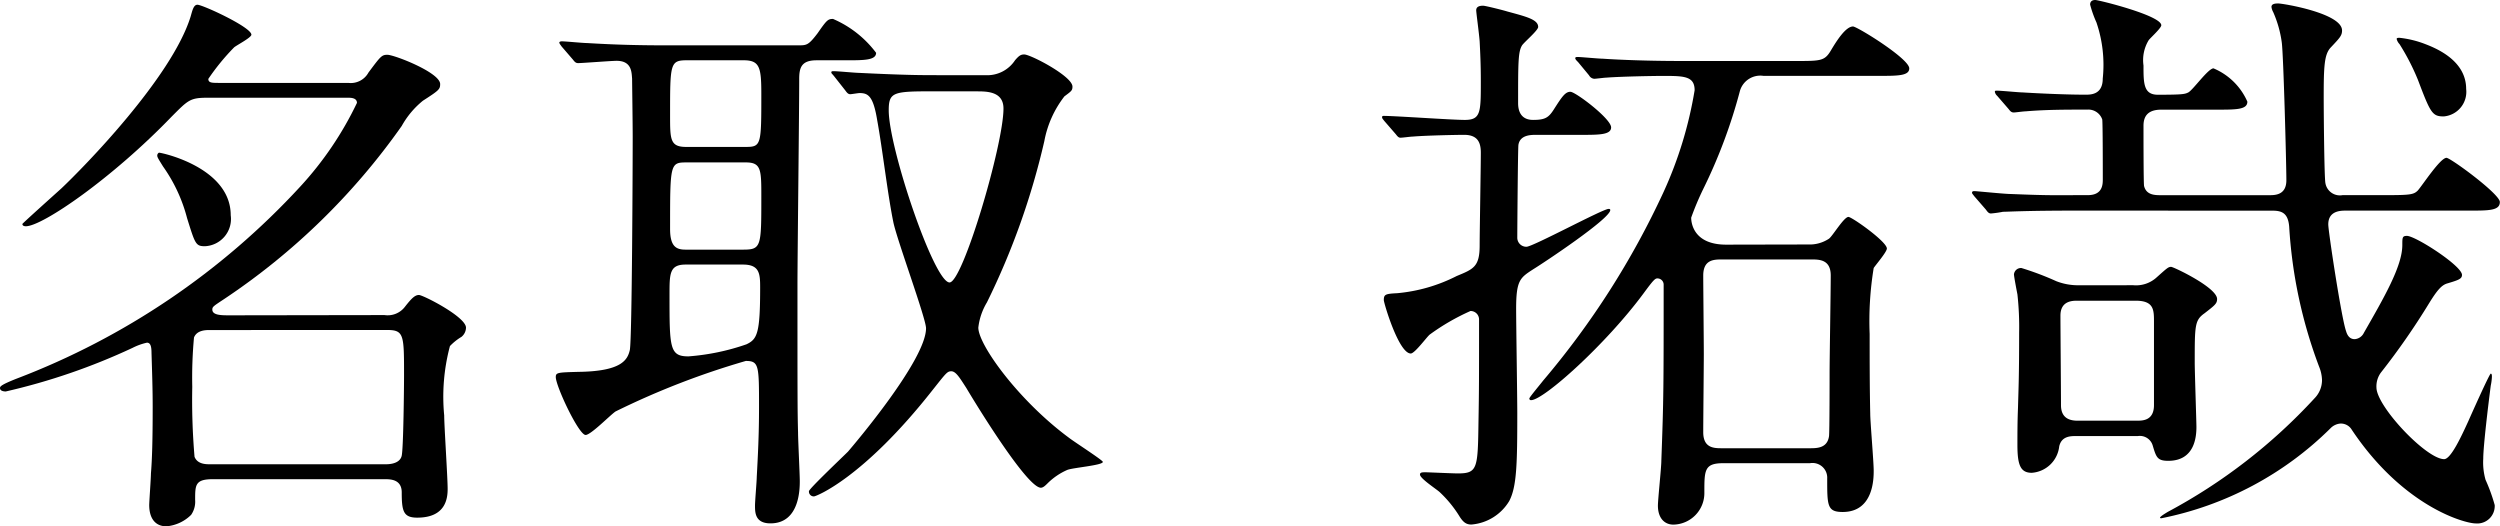
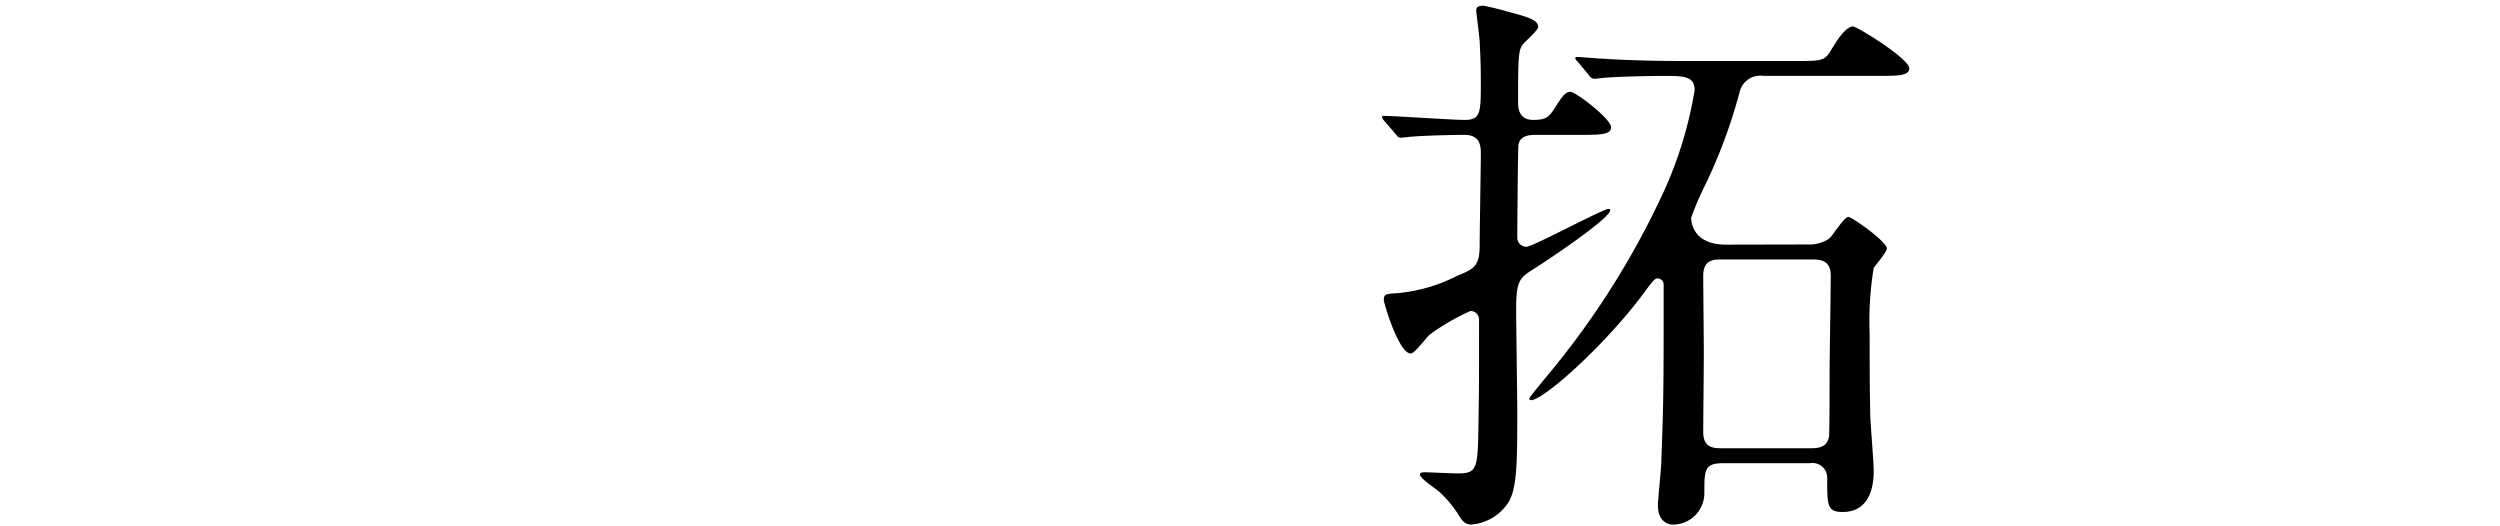
<svg xmlns="http://www.w3.org/2000/svg" width="100.174" height="21.086" viewBox="0 0 100.174 21.086">
  <g id="name_02" transform="translate(-2412.609 -2085.021)">
    <g id="グループ_25" data-name="グループ 25">
-       <path id="パス_228" data-name="パス 228" d="M2428.016,2097.646a.869.869,0,0,0,.828-.345c.254-.322.39-.46.552-.46s1.885.874,1.885,1.31a.483.483,0,0,1-.183.369,2.181,2.181,0,0,0-.46.368,7.864,7.864,0,0,0-.23,2.782c0,.414.138,2.483.138,2.943,0,.367-.069,1.15-1.219,1.15-.552,0-.621-.253-.621-1.012,0-.529-.46-.529-.69-.529h-6.875c-.713,0-.713.23-.713.828a.928.928,0,0,1-.16.6,1.6,1.6,0,0,1-.99.46c-.483,0-.69-.367-.69-.85,0-.138.069-1.081.069-1.265.046-.552.07-1.334.07-2.667,0-.736-.024-1.4-.047-2.162,0-.275-.045-.414-.184-.414a2.43,2.43,0,0,0-.574.207,25.289,25.289,0,0,1-5.082,1.748c-.092,0-.231-.023-.231-.139,0-.068.07-.137.645-.367a29.937,29.937,0,0,0,11.383-7.7,13.573,13.573,0,0,0,2.275-3.357c0-.207-.252-.207-.367-.207h-5.611c-.713,0-.782.091-1.449.758-2.368,2.46-5.173,4.392-5.84,4.392-.07,0-.139-.022-.139-.092,0-.022,1.334-1.218,1.564-1.426.9-.85,4.415-4.437,5.174-6.875.069-.23.115-.483.276-.483.207,0,2.162.9,2.162,1.2,0,.115-.576.413-.69.506a8.987,8.987,0,0,0-1.035,1.265c0,.161.138.161.459.161h5.151a.809.809,0,0,0,.806-.414c.482-.645.528-.713.758-.713.276,0,2.115.713,2.115,1.173,0,.207-.045.253-.689.666a3.477,3.477,0,0,0-.851,1.013,27,27,0,0,1-7.128,6.944c-.414.275-.461.3-.461.414,0,.23.369.23.691.23Zm-6.162-4a1.093,1.093,0,0,1-1.036,1.241c-.367,0-.39-.092-.713-1.126a6.313,6.313,0,0,0-.964-2.071c-.185-.3-.231-.367-.231-.436a.129.129,0,0,1,.069-.115C2419.094,2091.138,2421.854,2091.735,2421.854,2093.645Zm-.851,4.6c-.138,0-.506,0-.621.3a17.654,17.654,0,0,0-.069,1.978,26.791,26.791,0,0,0,.091,2.8c.116.3.461.3.621.3h7.038c.39,0,.6-.138.643-.345.069-.322.093-2.759.093-3.219,0-1.632,0-1.817-.691-1.817Z" />
-       <path id="パス_229" data-name="パス 229" d="M2435.113,2086.884c-.047-.07-.092-.115-.092-.161,0-.023.045-.046.092-.046.16,0,.85.069,1.012.069,1.127.068,2.069.092,3.15.092h5.312c.345,0,.413,0,.782-.484.367-.528.413-.574.62-.574a4.254,4.254,0,0,1,1.725,1.357c0,.3-.484.3-1.219.3h-1.173c-.621,0-.689.322-.689.758,0,1.311-.07,7.106-.07,8.279,0,4.506,0,4.99.024,5.886,0,.3.069,1.656.069,1.932,0,.3,0,1.7-1.174,1.7-.62,0-.62-.437-.62-.713,0-.184.07-.989.07-1.15.045-.827.091-1.679.091-2.782,0-1.679,0-1.863-.529-1.863a31.747,31.747,0,0,0-5.22,2.024c-.207.137-.989.942-1.2.942-.275,0-1.195-1.954-1.195-2.322,0-.184.092-.184.92-.207,1.724-.023,1.955-.483,2.047-.874.091-.46.115-7.68.115-8.554,0-.529-.024-2.161-.024-2.322-.023-.231,0-.713-.621-.713-.207,0-1.38.092-1.541.092-.091,0-.137-.046-.207-.138Zm4.967,8.738c-.644,0-.644.368-.644,1.195,0,2.139,0,2.484.759,2.484a9.114,9.114,0,0,0,2.323-.483c.436-.207.55-.436.55-2.276,0-.552-.022-.92-.689-.92Zm.068-8.186c-.689,0-.689.115-.689,2.208,0,.965,0,1.264.644,1.264h2.391c.621,0,.621-.092.621-2.138,0-1.058-.069-1.334-.713-1.334Zm2.231,7.588c.736,0,.736-.115.736-2.116,0-1.08,0-1.379-.621-1.379h-2.369c-.666,0-.666.046-.666,2.667,0,.713.253.828.621.828Zm3.656-6.944c-.092-.115-.115-.115-.115-.161s.047-.046.092-.046c.162,0,.875.068,1.012.068,1.886.092,2.507.092,3.15.092h1.909a1.335,1.335,0,0,0,1.2-.6c.16-.184.23-.23.367-.23.254,0,1.932.874,1.932,1.287,0,.161-.046.185-.322.392a4.157,4.157,0,0,0-.805,1.793,29.554,29.554,0,0,1-2.3,6.462,2.507,2.507,0,0,0-.345,1.011c0,.69,1.61,2.92,3.633,4.415.207.162,1.357.9,1.357.966,0,.138-1.2.23-1.426.322a2.6,2.6,0,0,0-.781.529c-.092.092-.184.184-.277.184-.528,0-2.415-3.036-2.989-4-.253-.39-.414-.666-.6-.666-.162,0-.207.069-.737.736-2.8,3.564-4.691,4.277-4.76,4.277a.193.193,0,0,1-.207-.207c0-.092,1.311-1.334,1.565-1.587.275-.321,3.127-3.679,3.127-4.943,0-.392-1.173-3.565-1.311-4.255-.23-1.126-.437-2.943-.644-4.069-.16-.99-.367-1.1-.713-1.1-.046,0-.322.046-.367.046-.092,0-.139-.068-.207-.16Zm4.116.6c-1.724,0-1.931,0-1.931.759,0,1.517,1.817,6.9,2.437,6.9.529,0,2.161-5.519,2.161-6.968,0-.689-.666-.689-1.08-.689Z" />
      <path id="パス_230" data-name="パス 230" d="M2474.143,2090.425c-.184,0-.622,0-.69.391-.023.069-.047,3.426-.047,3.725a.363.363,0,0,0,.368.368c.253,0,3.059-1.517,3.289-1.517.023,0,.069,0,.069.046,0,.344-2.667,2.115-3.081,2.368-.53.344-.691.437-.691,1.587,0,.6.046,3.541.046,4.185,0,2.046-.022,2.943-.322,3.518a1.95,1.95,0,0,1-1.518.943c-.207,0-.321-.093-.459-.3a4.707,4.707,0,0,0-.8-.989c-.115-.115-.8-.552-.8-.713,0-.092.092-.092.23-.092.091,0,1.081.046,1.288.046.8,0,.8-.207.827-2.115.022-1.219.022-1.679.022-4.048a.338.338,0,0,0-.344-.345,8.865,8.865,0,0,0-1.632.944c-.116.092-.6.759-.76.759-.483,0-1.08-2.024-1.08-2.139,0-.231.068-.253.529-.277a6.532,6.532,0,0,0,2.391-.689c.667-.276.92-.368.92-1.219,0-.529.047-3.15.047-3.725,0-.391-.116-.713-.668-.713-.252,0-1.5.023-2.046.069-.093,0-.414.046-.506.046-.07,0-.115-.046-.185-.138l-.459-.529c-.092-.115-.092-.115-.092-.161s.045-.046.069-.046c.46,0,2.713.161,3.242.161.645,0,.645-.3.645-1.541,0-.689-.024-1.149-.047-1.609-.024-.323-.138-1.15-.138-1.241,0-.139.114-.185.276-.185.092,0,.827.185.965.23.76.207,1.242.322,1.242.621,0,.138-.551.6-.644.736-.16.253-.16.689-.16,2.322,0,.277.091.667.6.667.483,0,.621-.092.828-.414.323-.506.459-.713.666-.713s1.633,1.081,1.633,1.426c0,.3-.482.3-1.218.3Zm10.921,4.392a1.4,1.4,0,0,0,.829-.23c.138-.092.6-.874.782-.874.138,0,1.54.989,1.54,1.266,0,.137-.437.643-.528.781a13.17,13.17,0,0,0-.162,2.644c0,1.058,0,2.116.024,3.2,0,.322.138,1.908.138,2.276,0,.3,0,1.656-1.242,1.656-.621,0-.621-.253-.621-1.334a.59.59,0,0,0-.69-.621h-3.472c-.76,0-.76.276-.76,1.173a1.262,1.262,0,0,1-1.241,1.288c-.368,0-.62-.276-.62-.759,0-.253.137-1.518.137-1.794.093-2.507.093-2.966.093-7.059a.249.249,0,0,0-.253-.253c-.092,0-.162.069-.553.6-1.494,2.024-4,4.278-4.506,4.278a.062.062,0,0,1-.069-.07c0-.045.483-.62.551-.712a33.115,33.115,0,0,0,4.83-7.566,16.047,16.047,0,0,0,1.241-4.069c0-.575-.437-.575-1.287-.575-.346,0-1.657.023-2.254.069-.069,0-.414.046-.483.046a.263.263,0,0,1-.207-.139l-.437-.528c-.069-.069-.115-.115-.115-.161s.069-.046.092-.046c.138,0,.851.069,1.012.069.667.046,1.862.092,3.15.092h4.576c1.058,0,1.173,0,1.449-.483.183-.3.552-.9.851-.9.161,0,2.253,1.288,2.253,1.679,0,.3-.46.3-1.241.3h-4.6a.85.85,0,0,0-.943.6,20.959,20.959,0,0,1-1.471,3.933,11.348,11.348,0,0,0-.483,1.149c0,.207.092,1.081,1.4,1.081Zm-3.449.6c-.321,0-.758,0-.758.644,0,.437.023,2.644.023,3.15,0,.437-.023,2.645-.023,3.128,0,.643.437.643.758.643h3.5c.3,0,.713,0,.782-.483.023-.138.023-2.414.023-2.552,0-.551.046-3.265.046-3.886,0-.644-.46-.644-.782-.644Z" />
-       <path id="パス_231" data-name="パス 231" d="M2495.768,2093.46c-2.024,0-2.692.047-2.9.047a4.3,4.3,0,0,1-.483.068c-.092,0-.138-.068-.207-.161l-.459-.528c-.07-.092-.092-.115-.092-.138,0-.047.022-.069.092-.069.092,0,1.218.115,1.448.115,1.679.068,1.725.046,3.1.046.6,0,.6-.438.6-.645,0-.3,0-2.3-.023-2.39a.589.589,0,0,0-.6-.392c-.828,0-1.655,0-2.461.069-.092,0-.413.046-.482.046-.092,0-.138-.046-.207-.137l-.459-.53a.288.288,0,0,1-.093-.161c0-.046.022-.046.093-.046.16,0,.873.07,1.011.07.758.046,1.793.091,2.53.091.207,0,.689,0,.689-.643a5.263,5.263,0,0,0-.253-2.254,4.529,4.529,0,0,1-.253-.713c0-.092.046-.184.207-.184.138,0,2.645.622,2.645,1.012,0,.115-.438.506-.506.6a1.537,1.537,0,0,0-.207,1.012c0,.712,0,1.172.574,1.172.989,0,1.081-.023,1.219-.091.184-.092.8-.966,1.012-.966a2.562,2.562,0,0,1,1.357,1.334c0,.321-.437.321-1.242.321h-2.207c-.529,0-.713.253-.713.645,0,.321,0,2.3.023,2.414.092.368.436.368.69.368h4.322c.231,0,.69,0,.69-.6,0-.62-.115-5.012-.184-5.518a4.477,4.477,0,0,0-.344-1.219.55.55,0,0,1-.069-.207c0-.138.183-.138.276-.138.184,0,2.552.391,2.552,1.081,0,.207-.092.3-.46.69-.253.276-.275.758-.275,2,0,.551.022,3.2.068,3.425a.588.588,0,0,0,.689.484h1.772c.942,0,1.08-.024,1.241-.185.185-.207.9-1.31,1.15-1.31.162,0,2.138,1.449,2.138,1.77,0,.345-.436.345-1.219.345h-4.943c-.207,0-.713,0-.713.553,0,.275.53,3.77.713,4.276.046.161.138.322.345.322a.443.443,0,0,0,.368-.253c.8-1.4,1.541-2.667,1.541-3.518,0-.3,0-.367.184-.367.344,0,2.207,1.2,2.207,1.563,0,.161-.138.207-.6.345-.23.069-.414.3-.713.782a28.571,28.571,0,0,1-1.932,2.782.929.929,0,0,0-.183.6c0,.759,2,2.874,2.713,2.874.276,0,.713-.966.967-1.518.091-.207.849-1.908.9-1.908s.046.092.046.138a2.152,2.152,0,0,1-.046.345c-.092.713-.3,2.415-.3,2.921a2.546,2.546,0,0,0,.092.85,6.865,6.865,0,0,1,.367,1.012.7.7,0,0,1-.758.736c-.461,0-2.921-.69-4.966-3.749a.509.509,0,0,0-.461-.253.621.621,0,0,0-.391.185,13.316,13.316,0,0,1-6.783,3.61c-.184,0,.183-.207.253-.253a22.21,22.21,0,0,0,5.886-4.554,1.04,1.04,0,0,0,.3-.735,1.515,1.515,0,0,0-.115-.529,19.032,19.032,0,0,1-1.2-5.611c-.045-.575-.322-.644-.69-.644Zm2.322,2.99a1.222,1.222,0,0,0,.943-.322c.413-.368.459-.414.574-.414.092,0,1.84.828,1.84,1.288,0,.184-.092.253-.506.574-.39.277-.39.484-.39,1.978,0,.368.068,2.369.068,2.576,0,.391-.068,1.356-1.127,1.356-.436,0-.482-.137-.621-.6a.536.536,0,0,0-.6-.392h-2.482c-.207,0-.576,0-.668.414a1.191,1.191,0,0,1-1.1,1.058c-.46,0-.575-.322-.575-1.126,0-.392,0-.92.023-1.472.022-.828.046-1.242.046-3.013a11.894,11.894,0,0,0-.069-1.541c-.023-.114-.138-.713-.138-.8a.281.281,0,0,1,.3-.253,11.543,11.543,0,0,1,1.4.529,2.394,2.394,0,0,0,.9.161Zm.161,5.427c.206,0,.667,0,.667-.621v-3.334c0-.484,0-.852-.736-.852h-2.323c-.207,0-.689,0-.689.6,0,.482.022,3.012.022,3.587,0,.552.392.621.667.621Zm13.176-13.291a.988.988,0,0,1-.9,1.1c-.46,0-.529-.137-1.035-1.471a9.067,9.067,0,0,0-.735-1.426.461.461,0,0,1-.115-.207c0-.046.068-.046.115-.046a4.026,4.026,0,0,1,1.035.253C2510.346,2087,2511.427,2087.5,2511.427,2088.586Z" />
    </g>
  </g>
</svg>